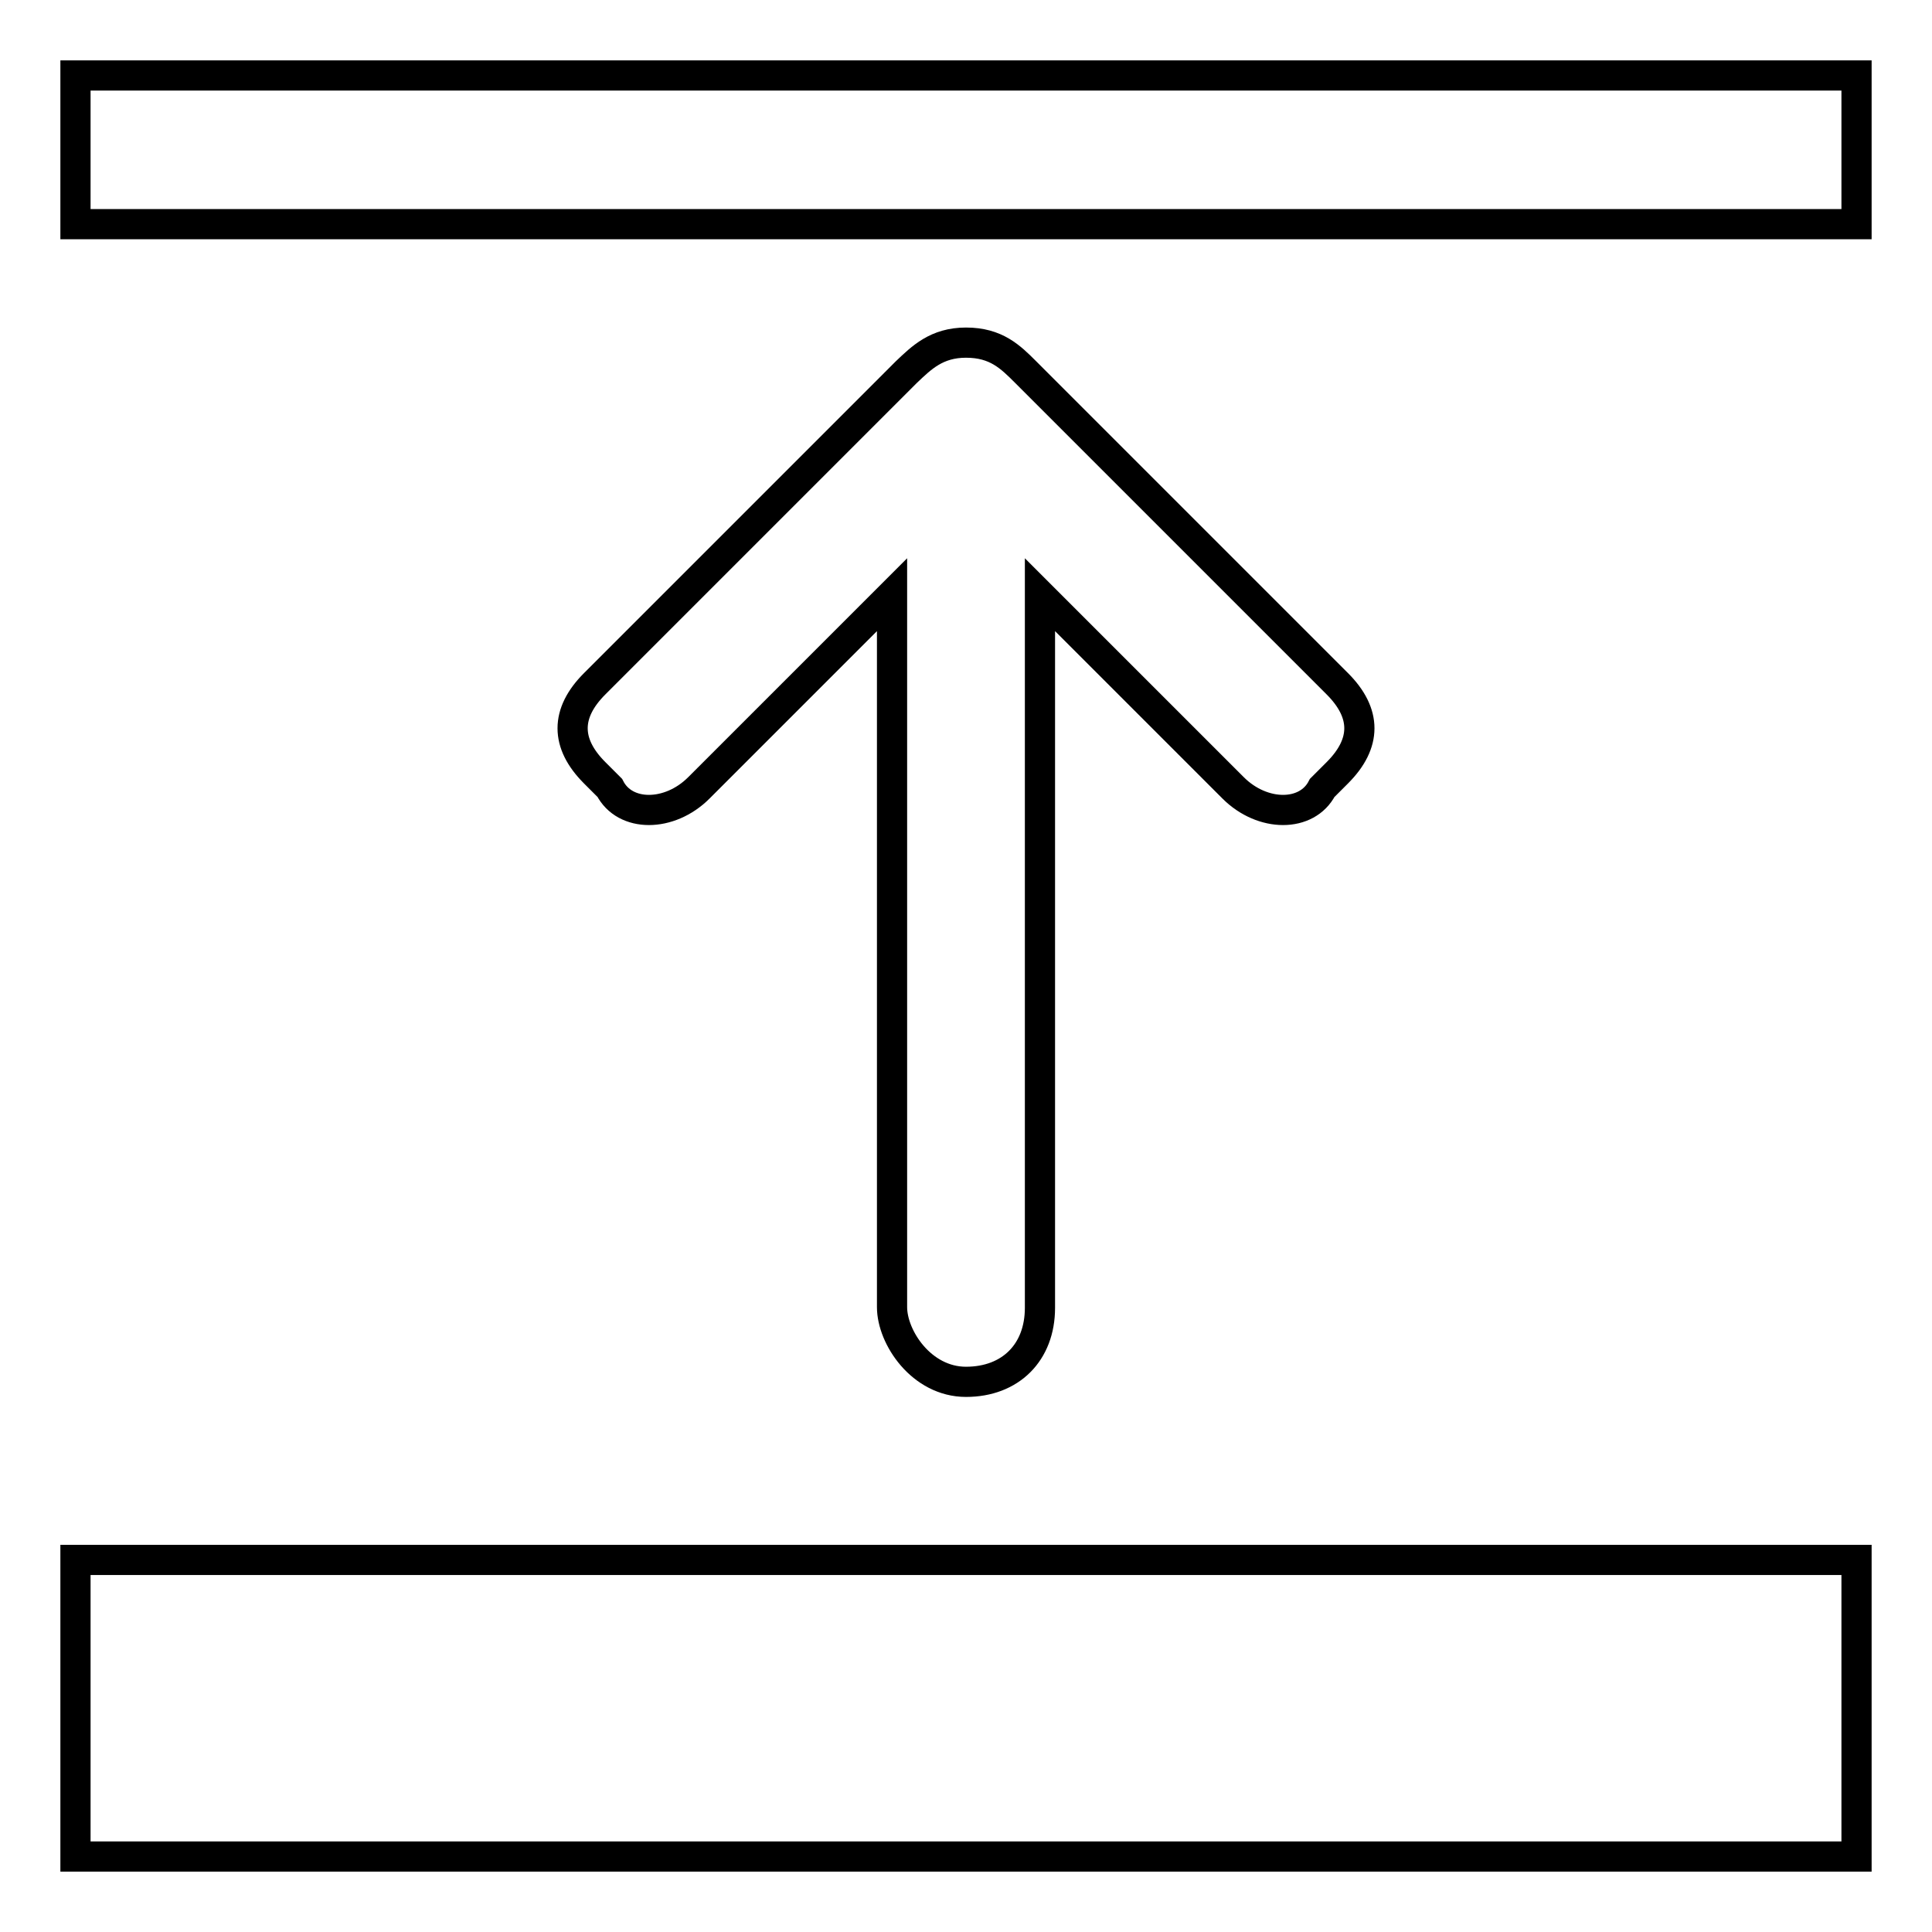
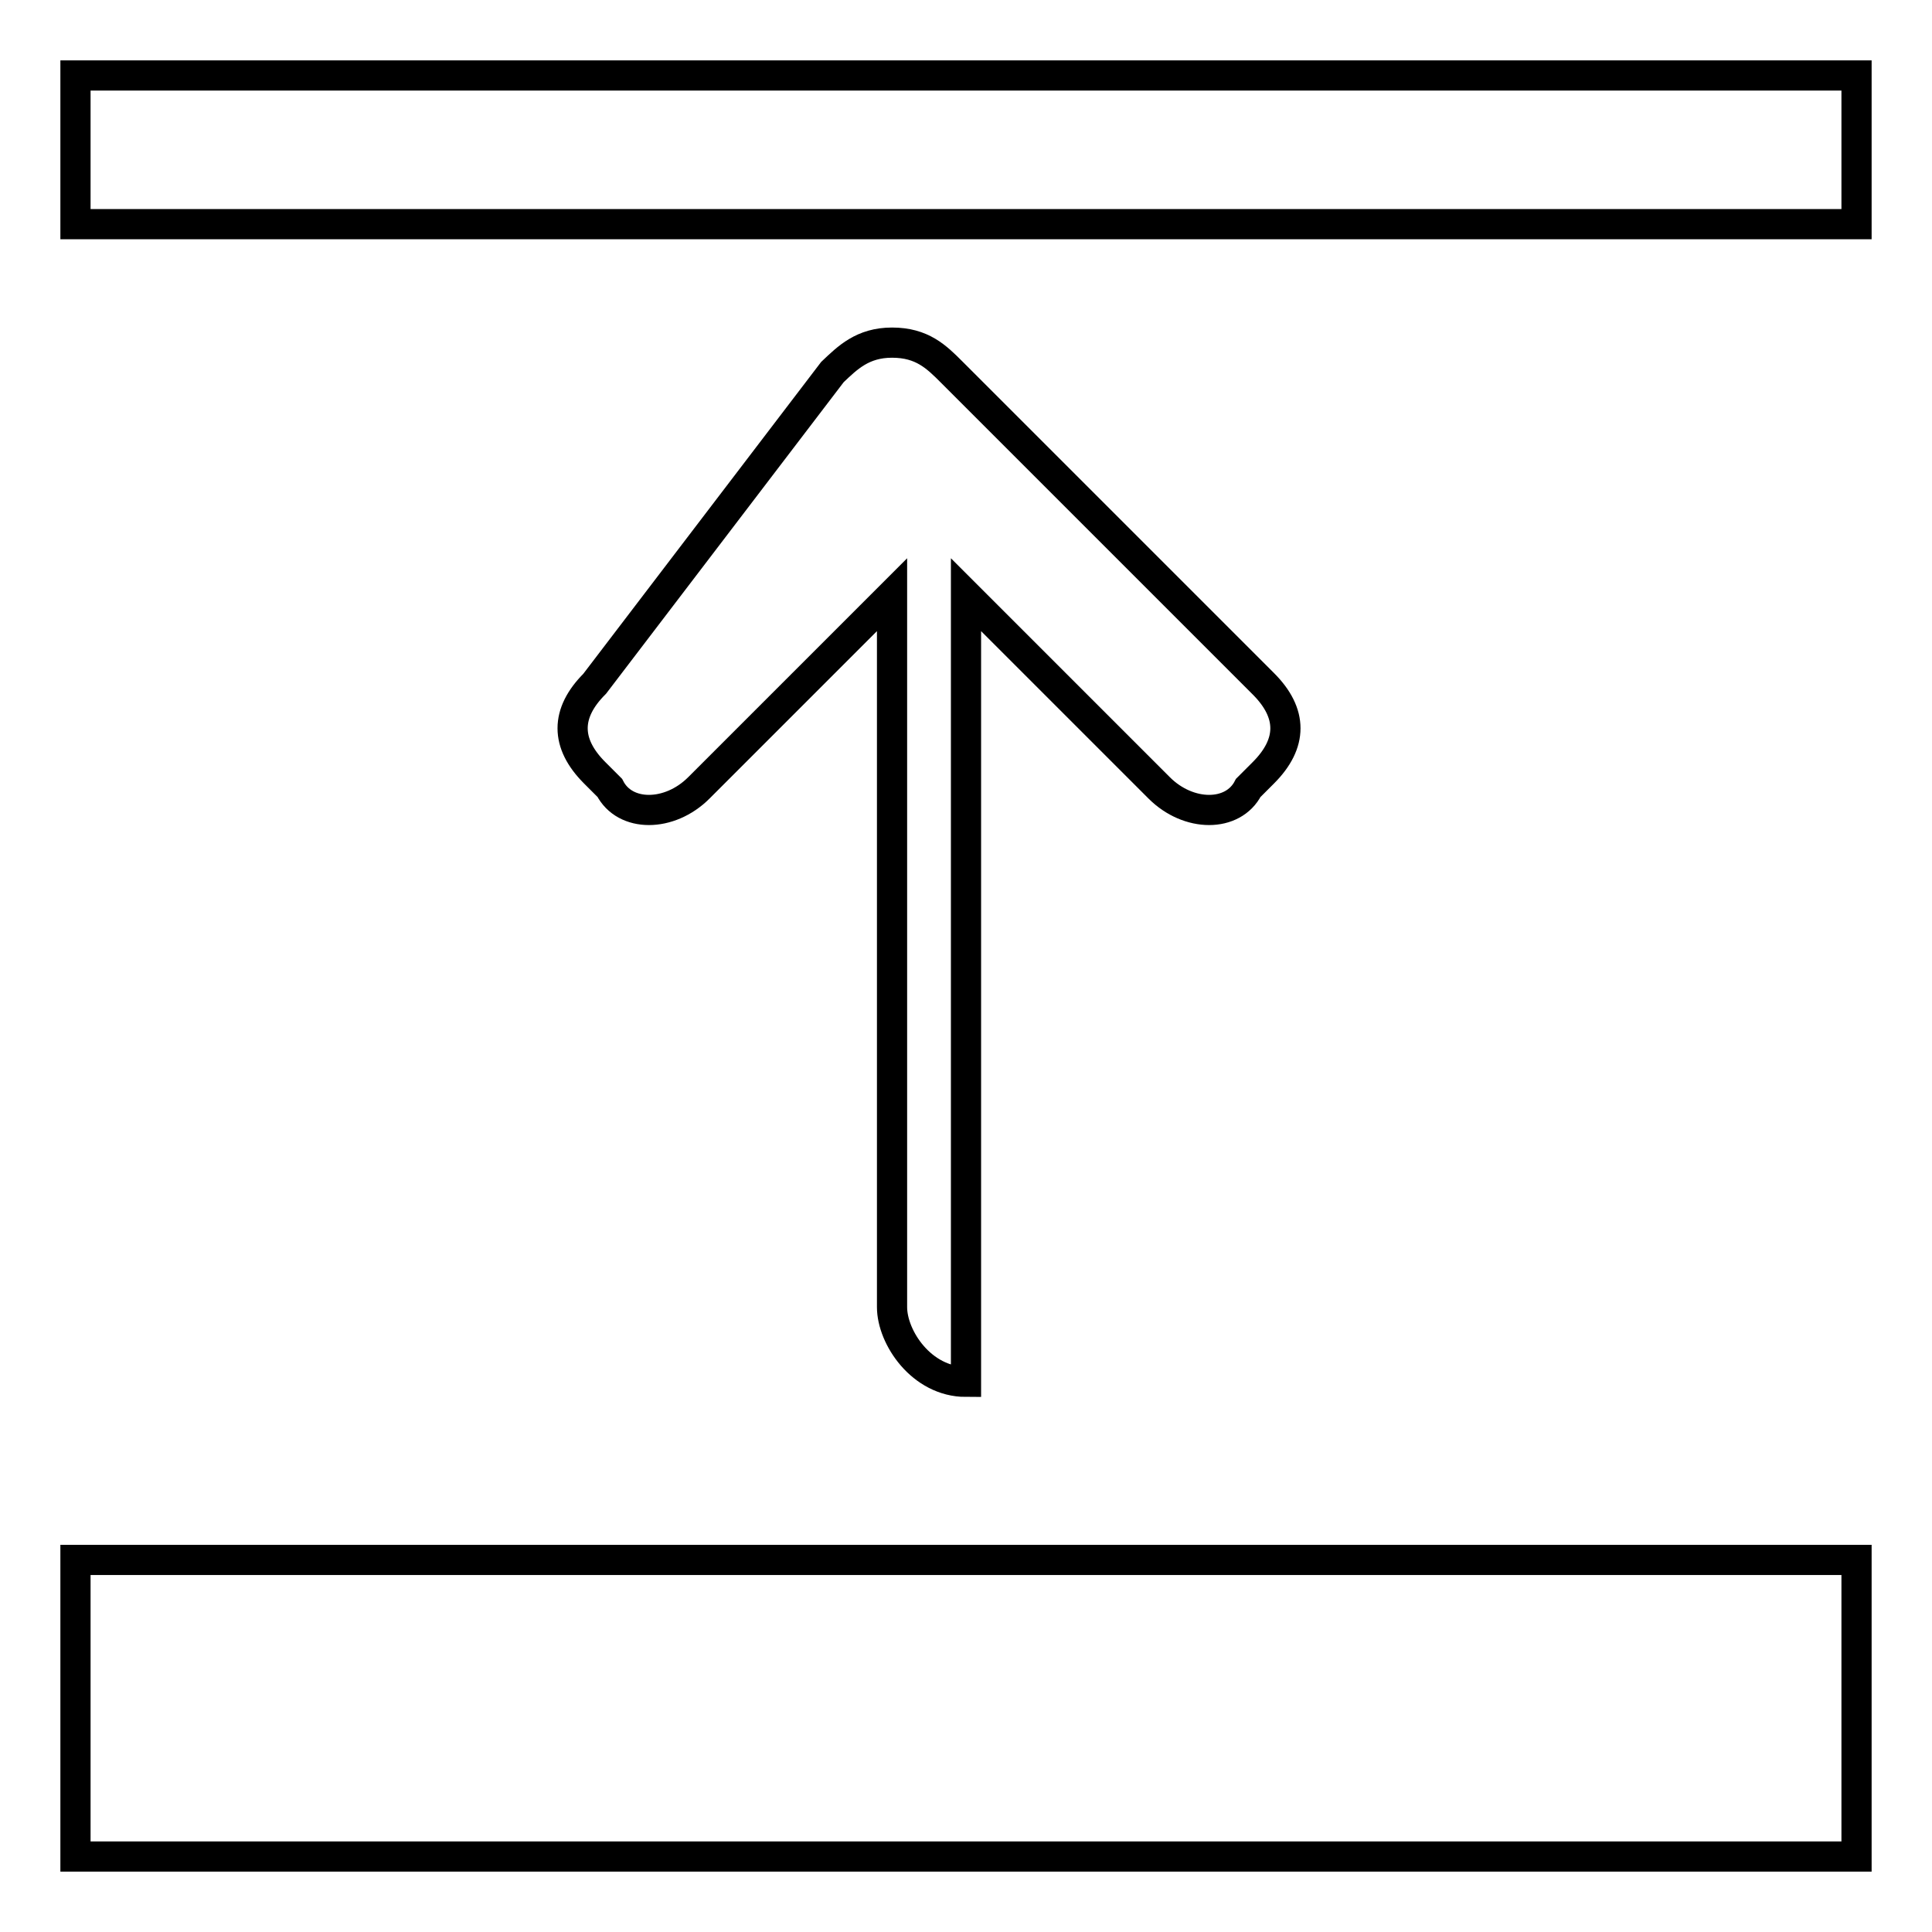
<svg xmlns="http://www.w3.org/2000/svg" version="1.1" x="0px" y="0px" viewBox="0 0 256 256" enable-background="new 0 0 256 256" xml:space="preserve">
  <g>
-     <path stroke-width="4" fill-opacity="0" stroke="#000000" d="M10,10h236v19.7H10V10z M10,206.7h236V246H10V206.7z M128,183.1L128,183.1c5.9,0,9.8-3.9,9.8-9.8V78.8 l25.6,25.6c3.9,3.9,9.8,3.9,11.8,0l2-2c3.9-3.9,3.9-7.9,0-11.8l-41.3-41.3c-2-2-3.9-3.9-7.9-3.9l0,0c-3.9,0-5.9,2-7.9,3.9 L78.8,90.6c-3.9,3.9-3.9,7.9,0,11.8l2,2c2,3.9,7.9,3.9,11.8,0l25.6-25.6v94.4C118.2,177.2,122.1,183.1,128,183.1z" />
+     <path stroke-width="4" fill-opacity="0" stroke="#000000" d="M10,10h236v19.7H10V10z M10,206.7h236V246H10V206.7z M128,183.1L128,183.1V78.8 l25.6,25.6c3.9,3.9,9.8,3.9,11.8,0l2-2c3.9-3.9,3.9-7.9,0-11.8l-41.3-41.3c-2-2-3.9-3.9-7.9-3.9l0,0c-3.9,0-5.9,2-7.9,3.9 L78.8,90.6c-3.9,3.9-3.9,7.9,0,11.8l2,2c2,3.9,7.9,3.9,11.8,0l25.6-25.6v94.4C118.2,177.2,122.1,183.1,128,183.1z" />
  </g>
</svg>